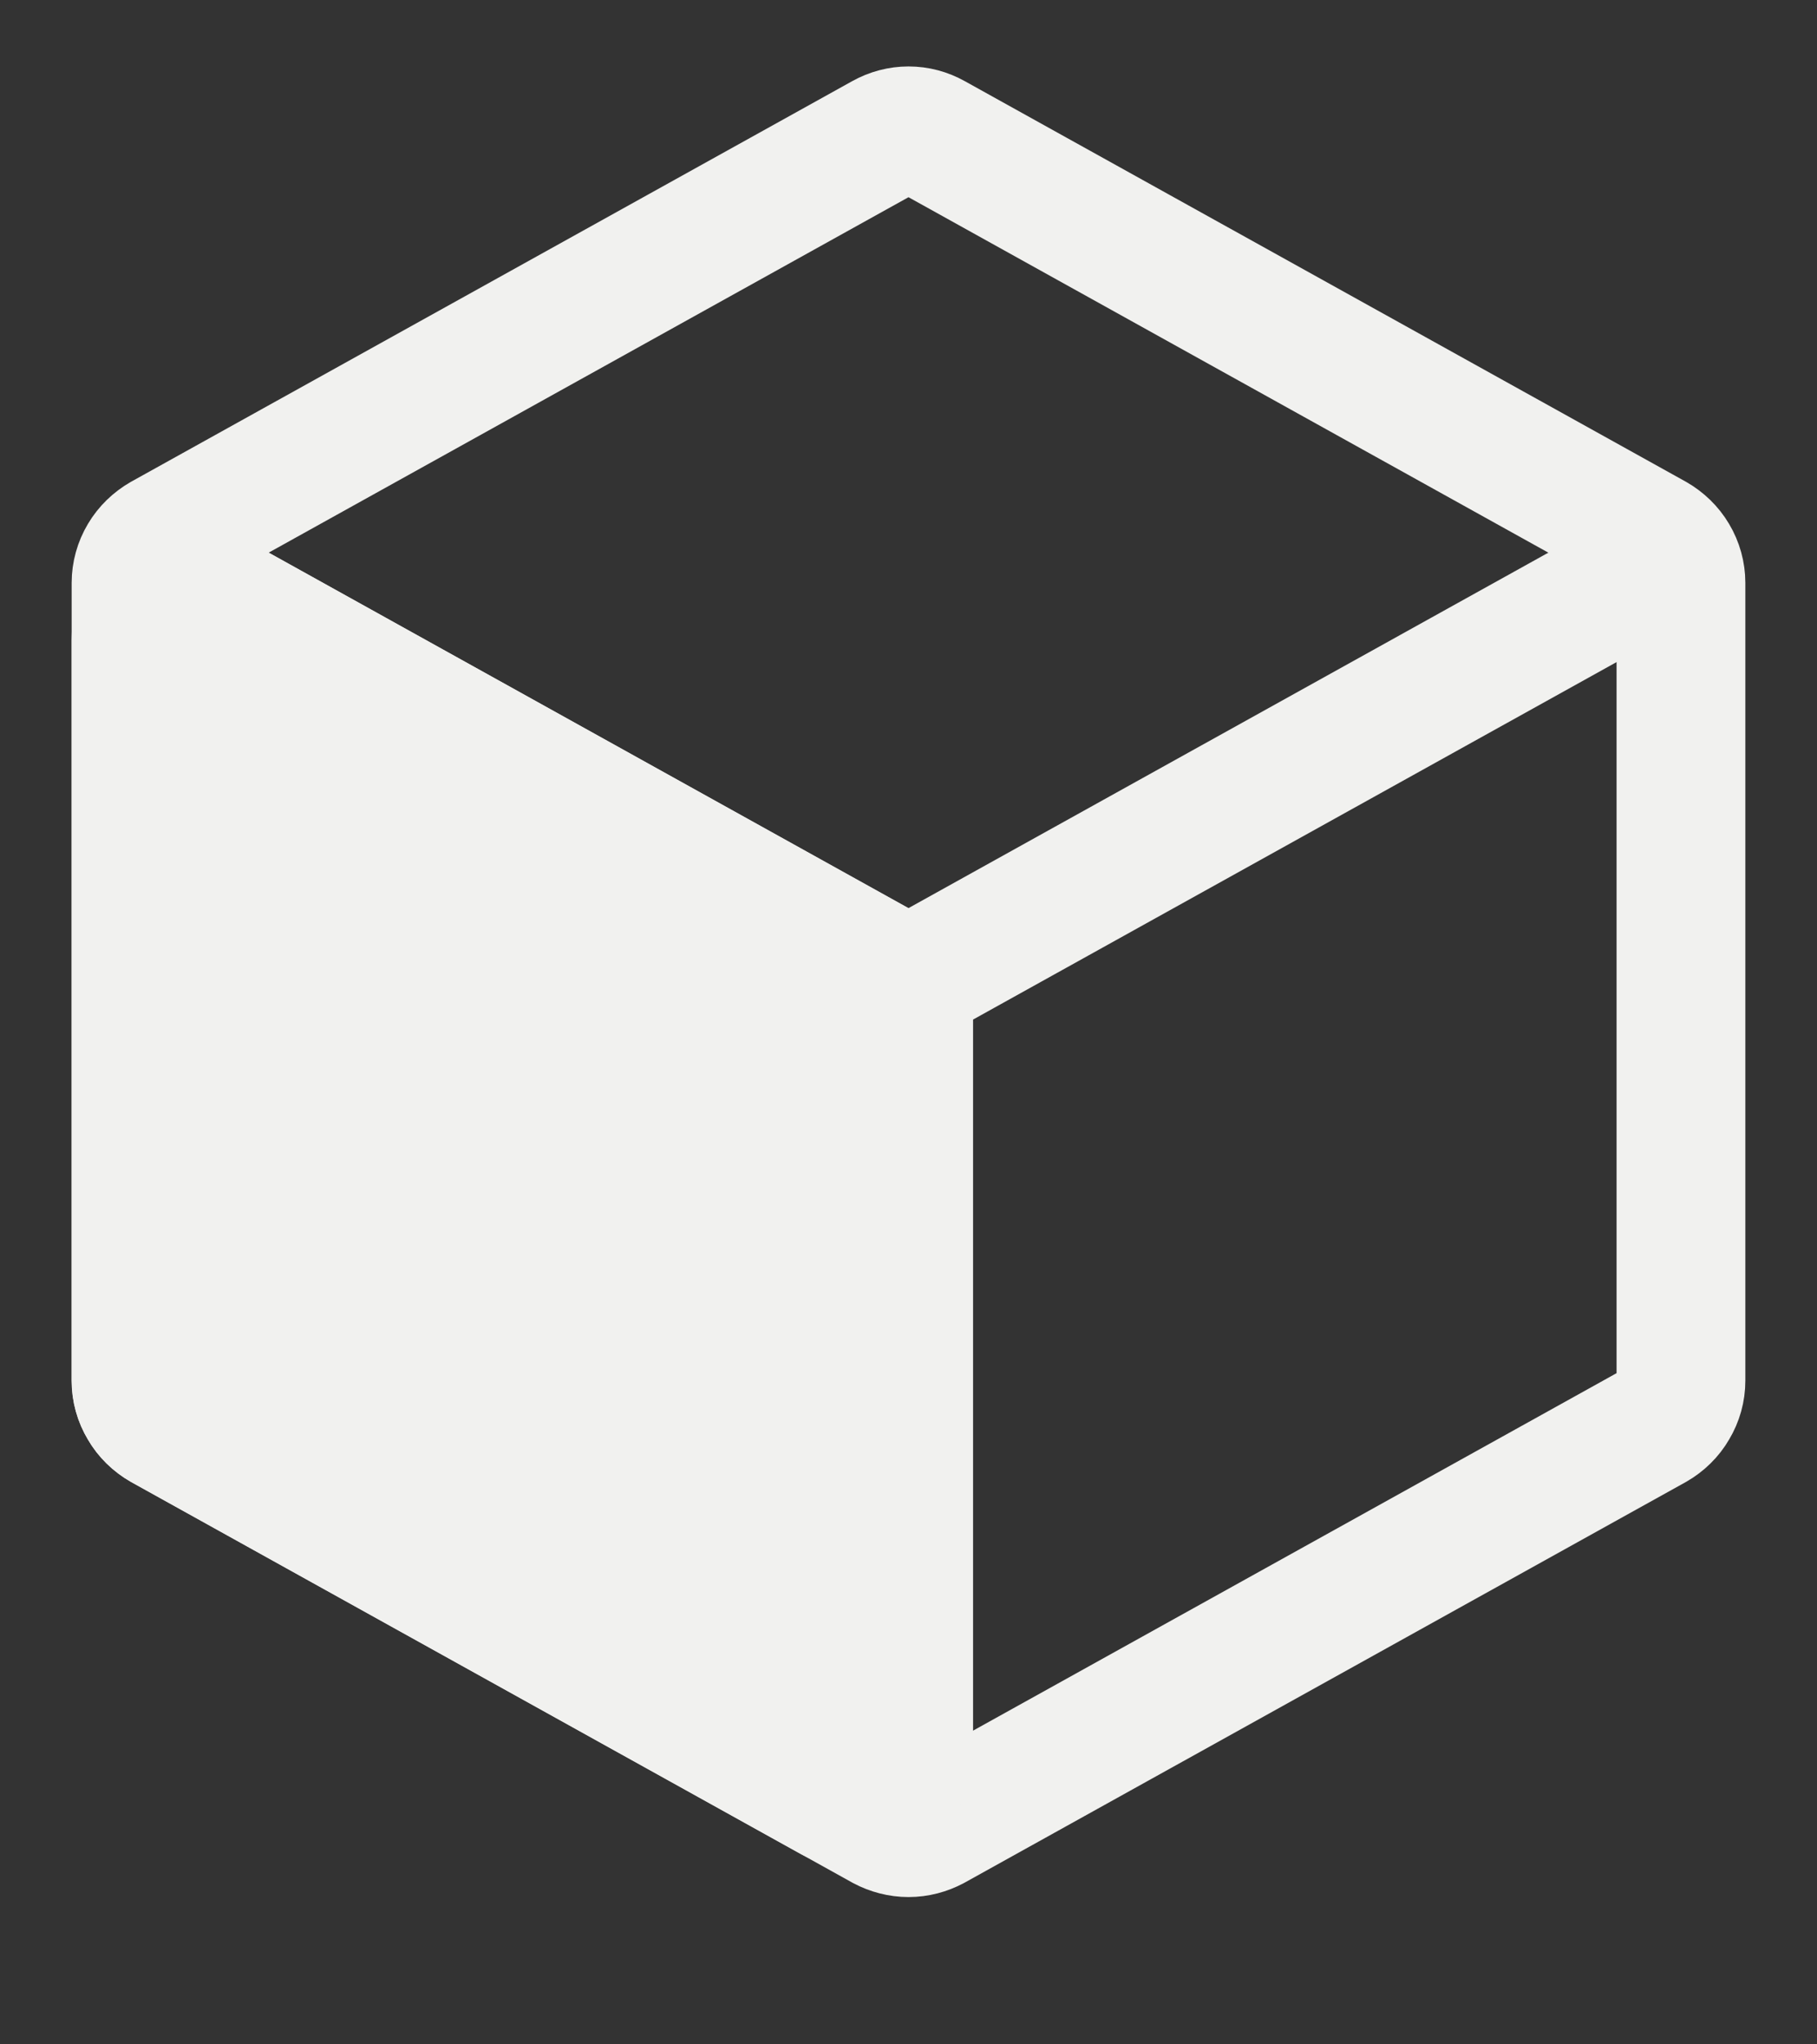
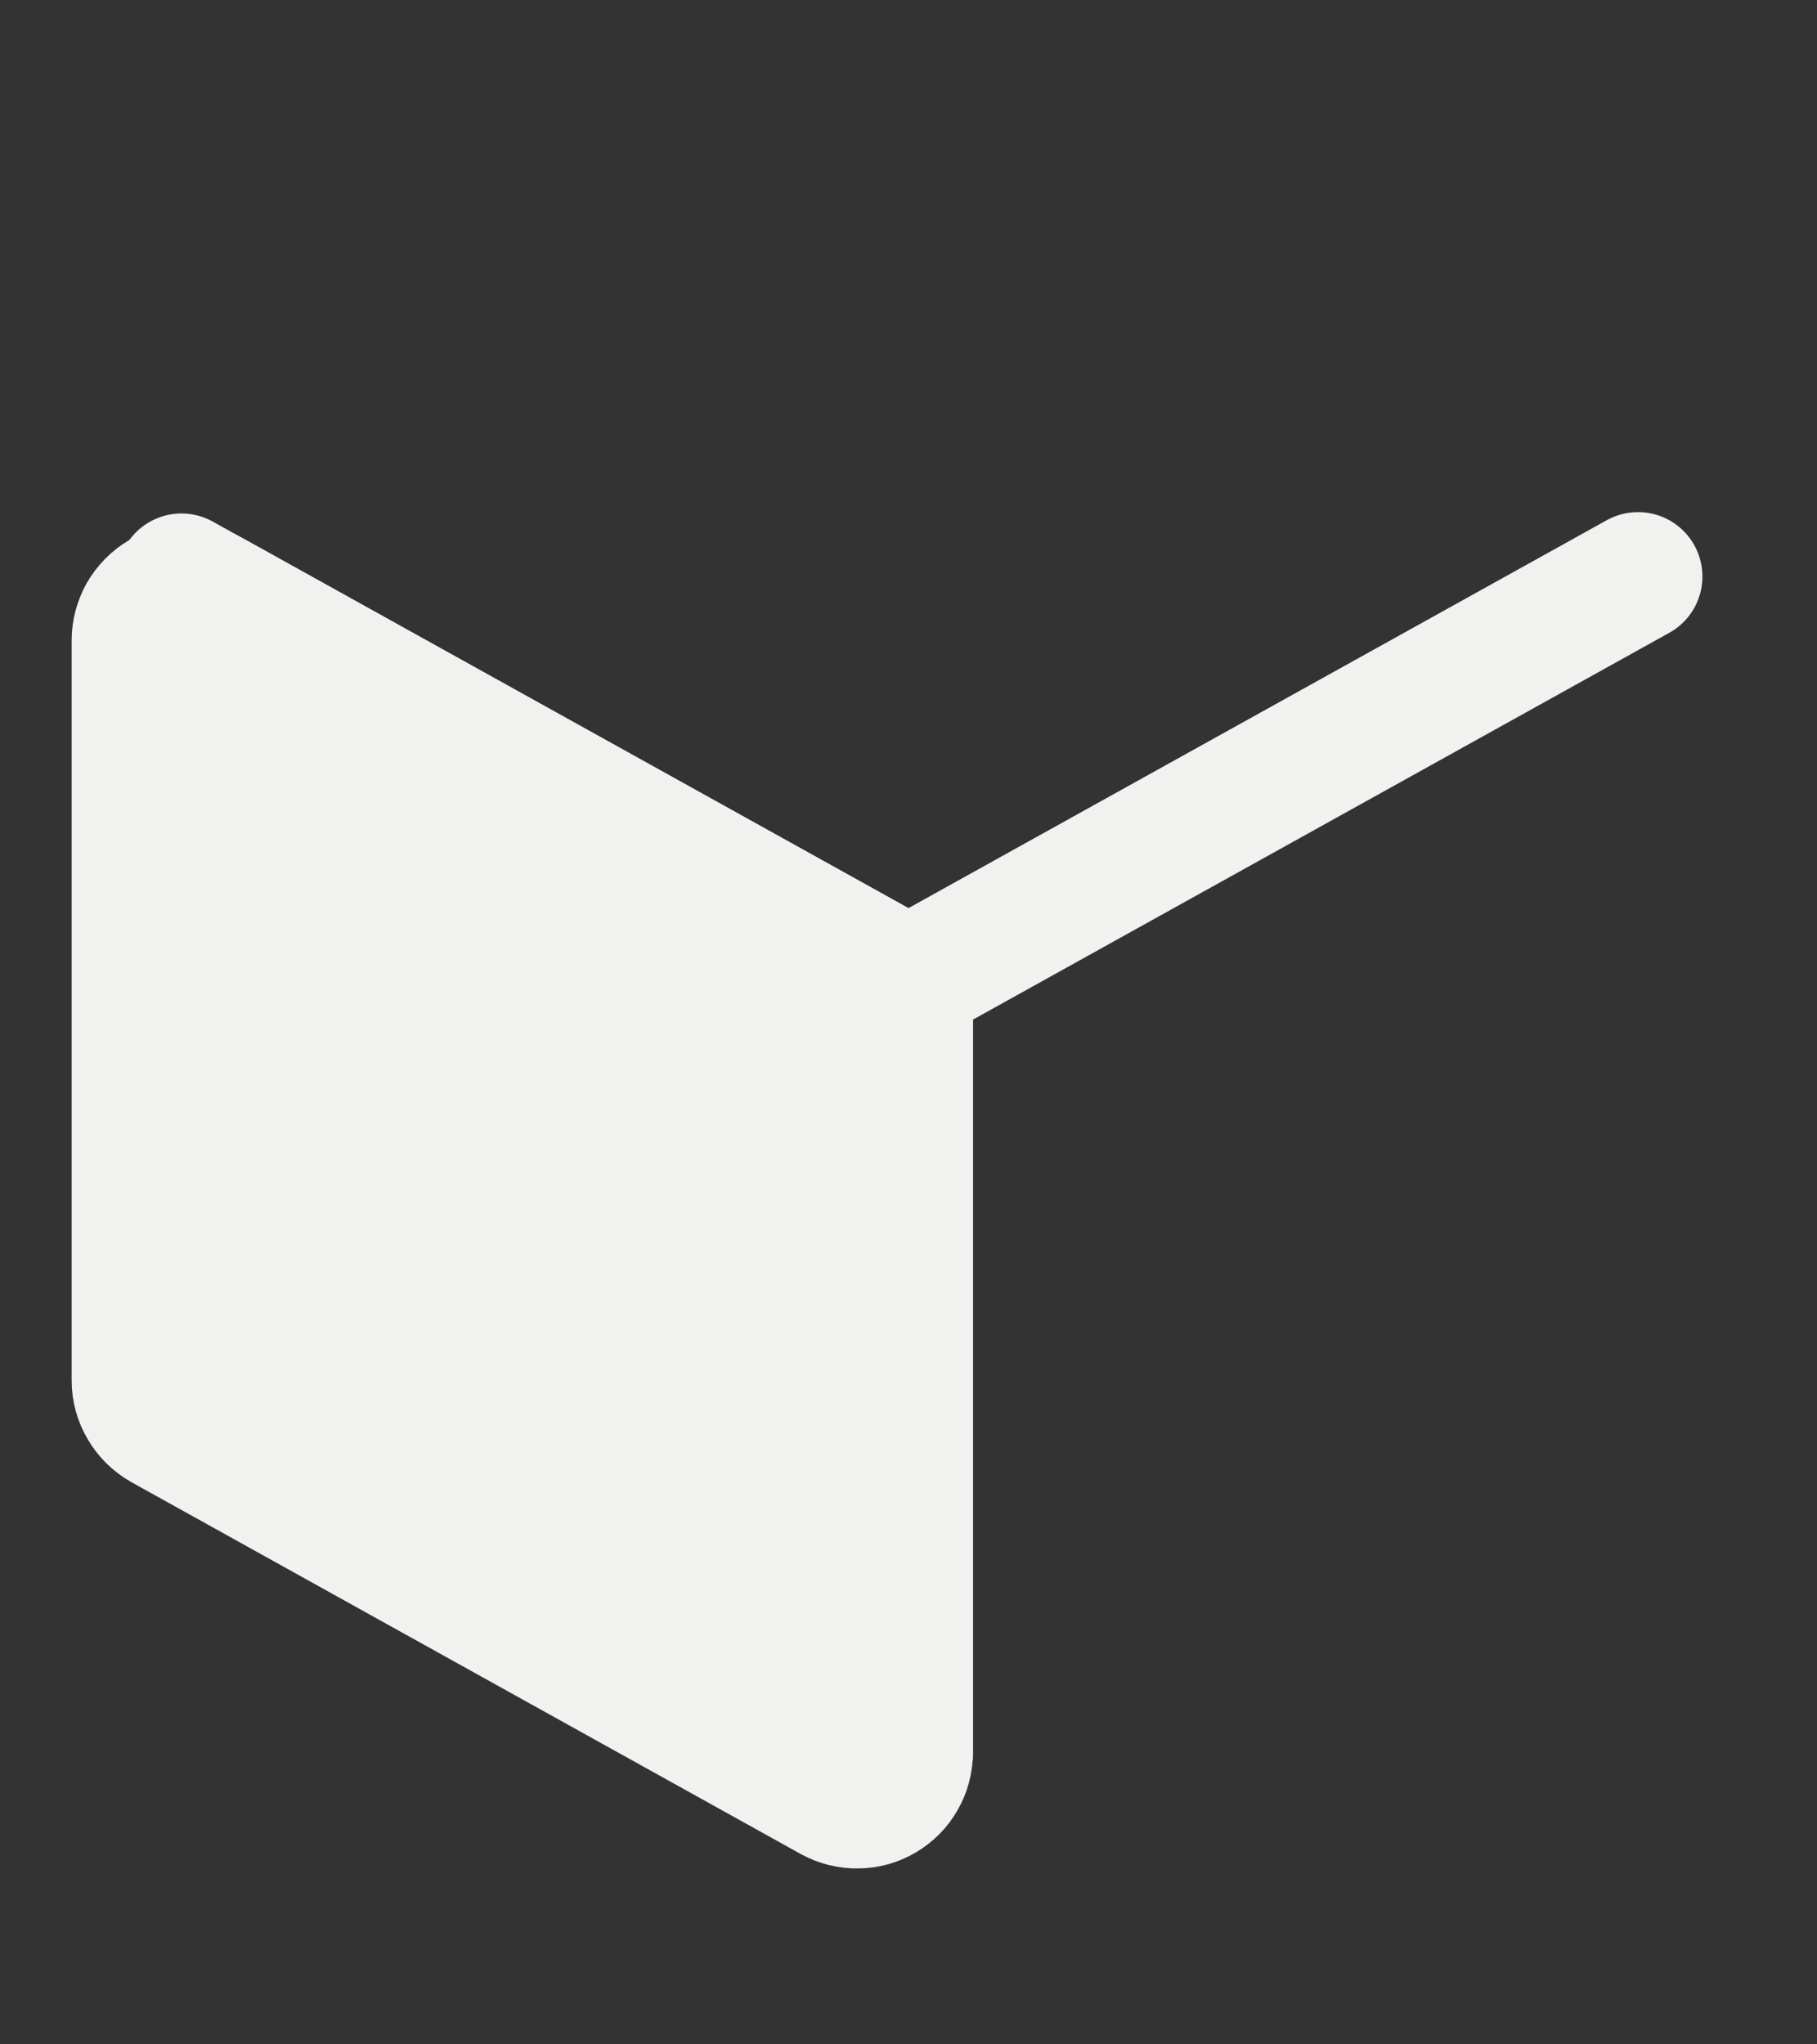
<svg xmlns="http://www.w3.org/2000/svg" width="8" height="9" viewBox="0 0 8 9" fill="none">
  <rect x="0" y="0" width="8" height="9" fill="#333333" stroke="none" />
-   <path d="M7.401 2.566V6.078C7.401 6.119 7.39 6.158 7.369 6.193C7.349 6.228 7.319 6.257 7.284 6.277L4.11 8.04C4.076 8.058 4.039 8.068 4 8.068C3.962 8.068 3.924 8.058 3.89 8.04L0.716 6.277C0.681 6.257 0.651 6.228 0.631 6.193C0.61 6.158 0.599 6.119 0.599 6.078V2.566C0.599 2.526 0.61 2.486 0.631 2.451C0.651 2.417 0.681 2.388 0.716 2.368L3.89 0.605C3.924 0.586 3.962 0.576 4 0.576C4.039 0.576 4.076 0.586 4.11 0.605L7.284 2.368C7.319 2.388 7.349 2.417 7.369 2.451C7.39 2.486 7.401 2.526 7.401 2.566Z" stroke="#F1F1EF" stroke-width="0.567" stroke-linecap="round" stroke-linejoin="round" />
  <path d="M0.799 2.544L3.89 4.261C3.923 4.28 3.961 4.29 4 4.29C4.038 4.29 4.076 4.28 4.11 4.261L7.212 2.538M4 7.723V4.322" stroke="#F1F1EF" stroke-width="0.567" stroke-linecap="round" stroke-linejoin="round" />
  <path d="M3.883 4.258L0.936 2.62C0.902 2.601 0.863 2.591 0.823 2.592C0.784 2.592 0.745 2.603 0.711 2.623C0.677 2.643 0.649 2.672 0.629 2.706C0.61 2.74 0.599 2.779 0.599 2.818V6.078C0.599 6.119 0.61 6.158 0.631 6.193C0.651 6.228 0.681 6.257 0.716 6.277L3.663 7.914C3.698 7.933 3.737 7.943 3.776 7.942C3.816 7.942 3.854 7.931 3.888 7.911C3.922 7.891 3.951 7.862 3.97 7.828C3.99 7.794 4 7.755 4 7.715V4.456C4 4.415 3.989 4.376 3.969 4.341C3.948 4.306 3.919 4.277 3.883 4.258Z" fill="#F1F1EF" stroke="#F1F1EF" stroke-width="0.567" stroke-linejoin="round" />
</svg>